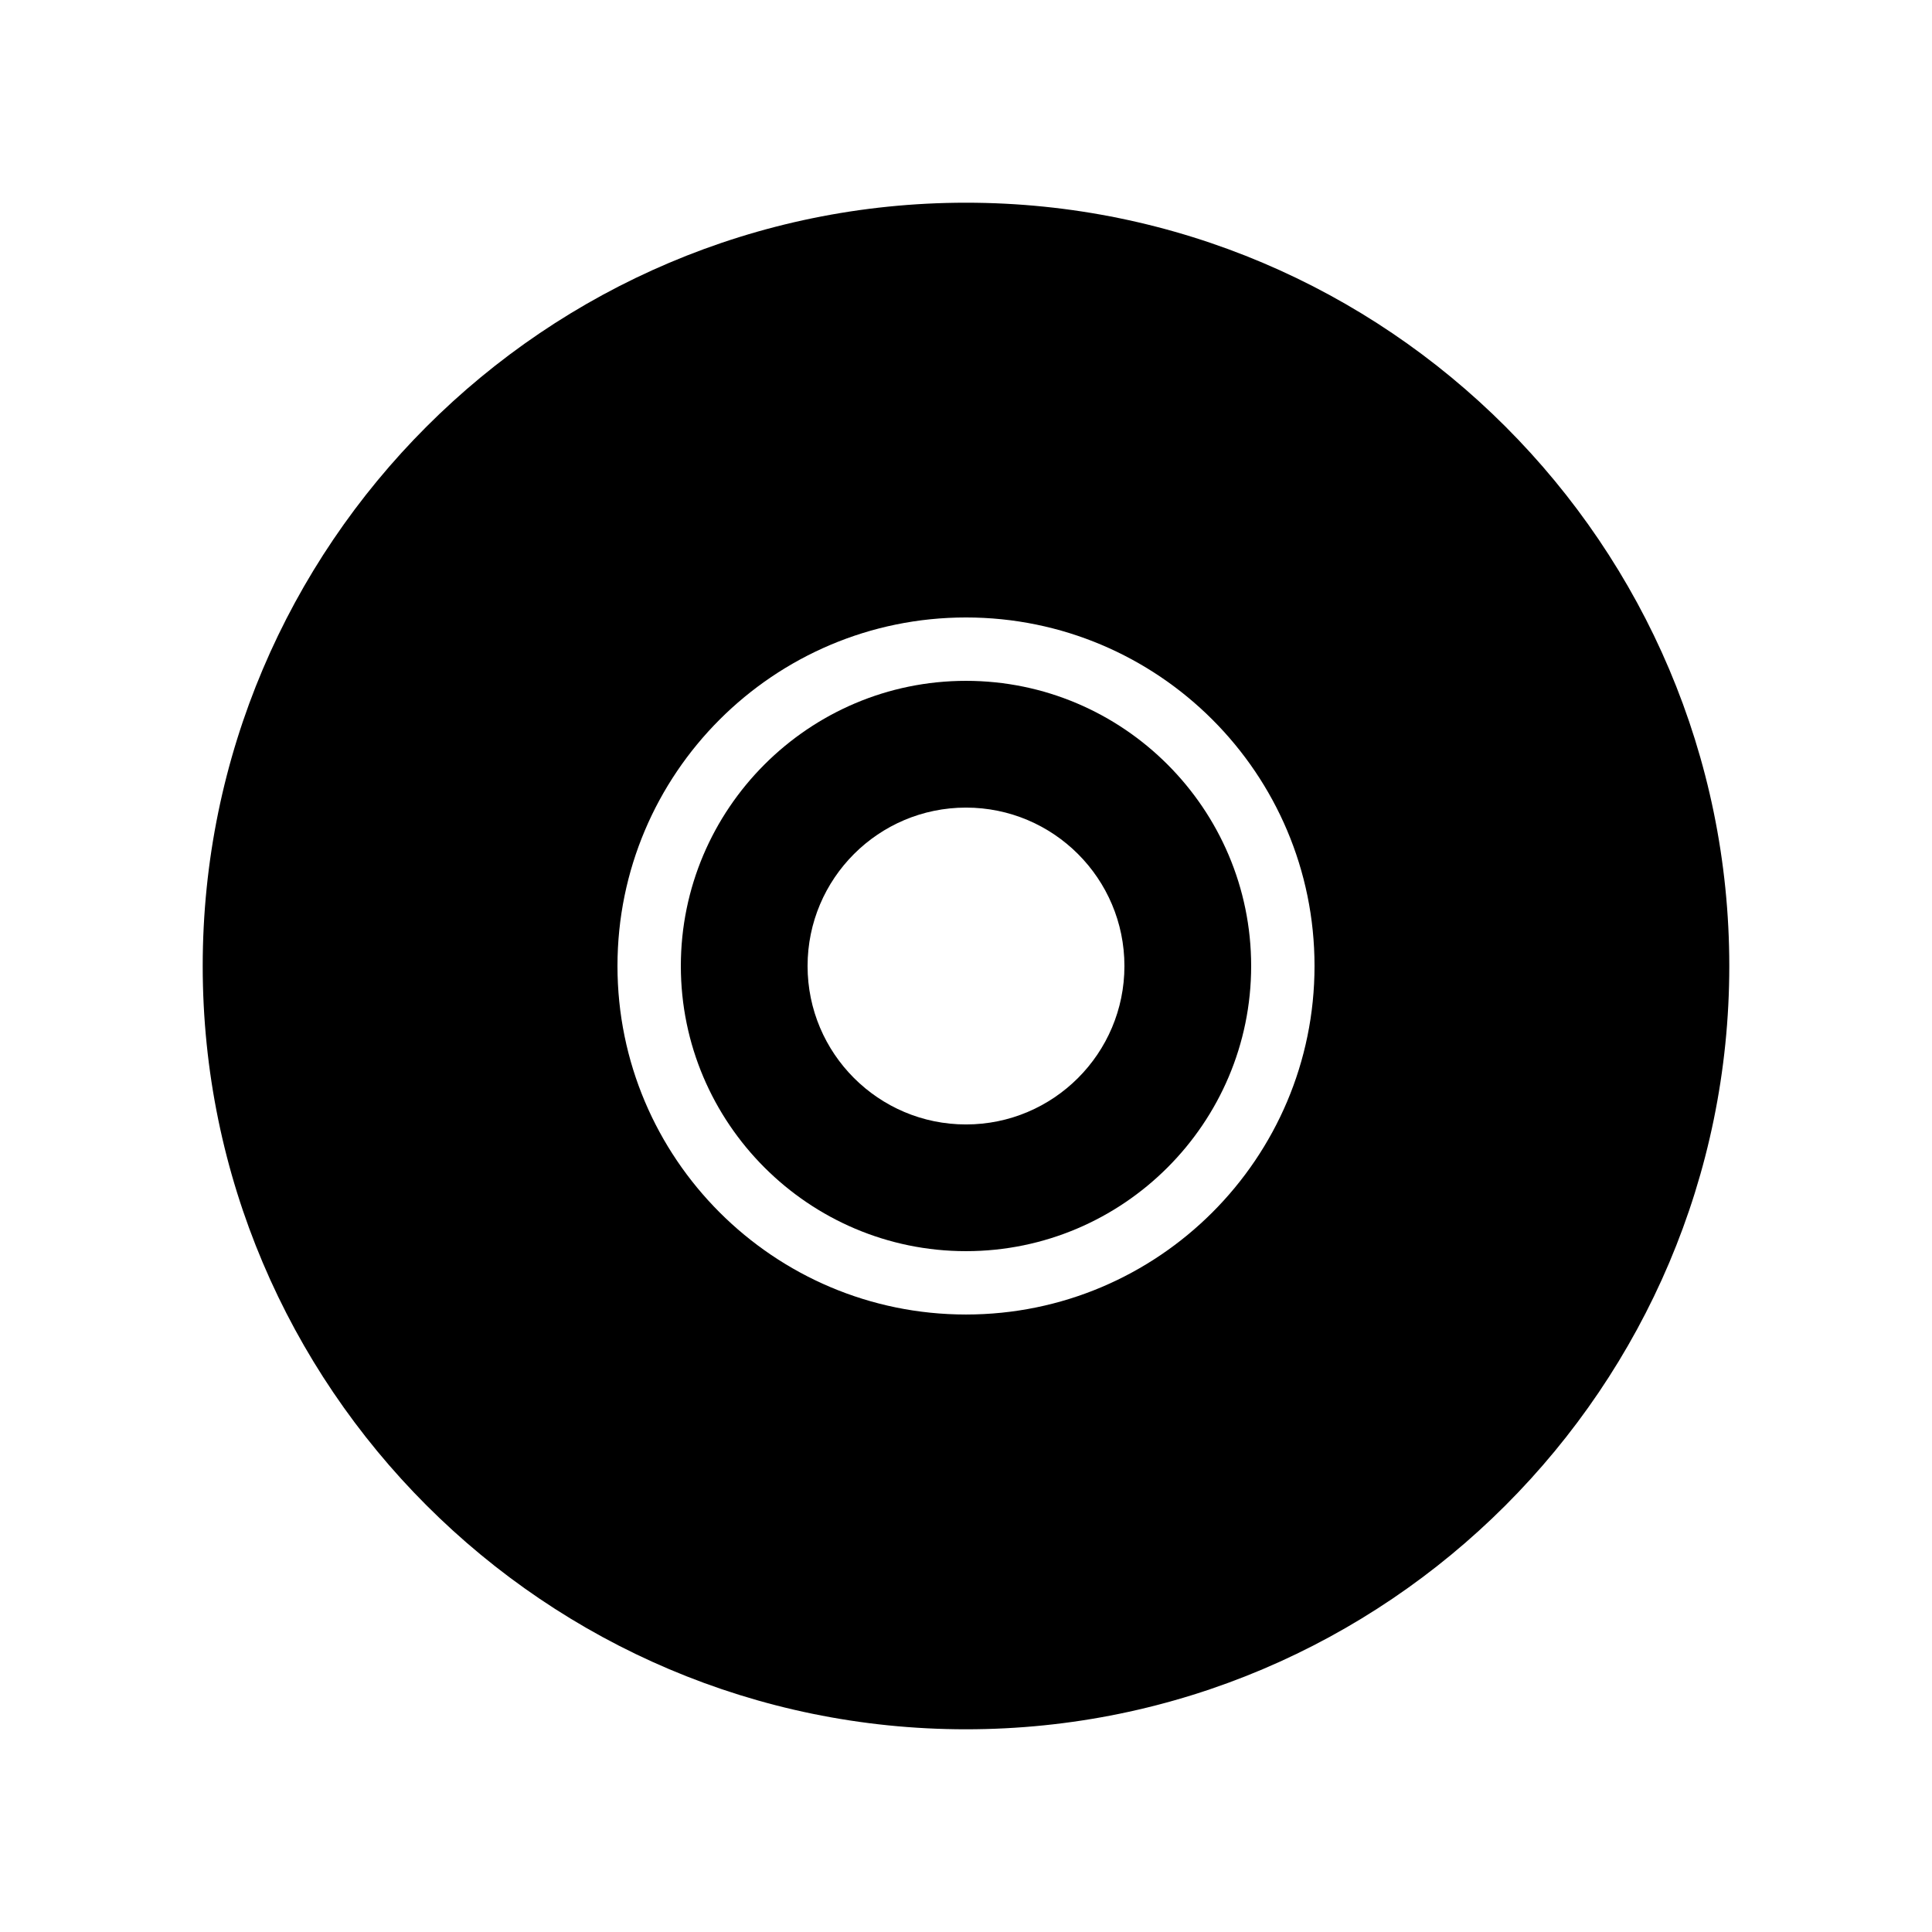
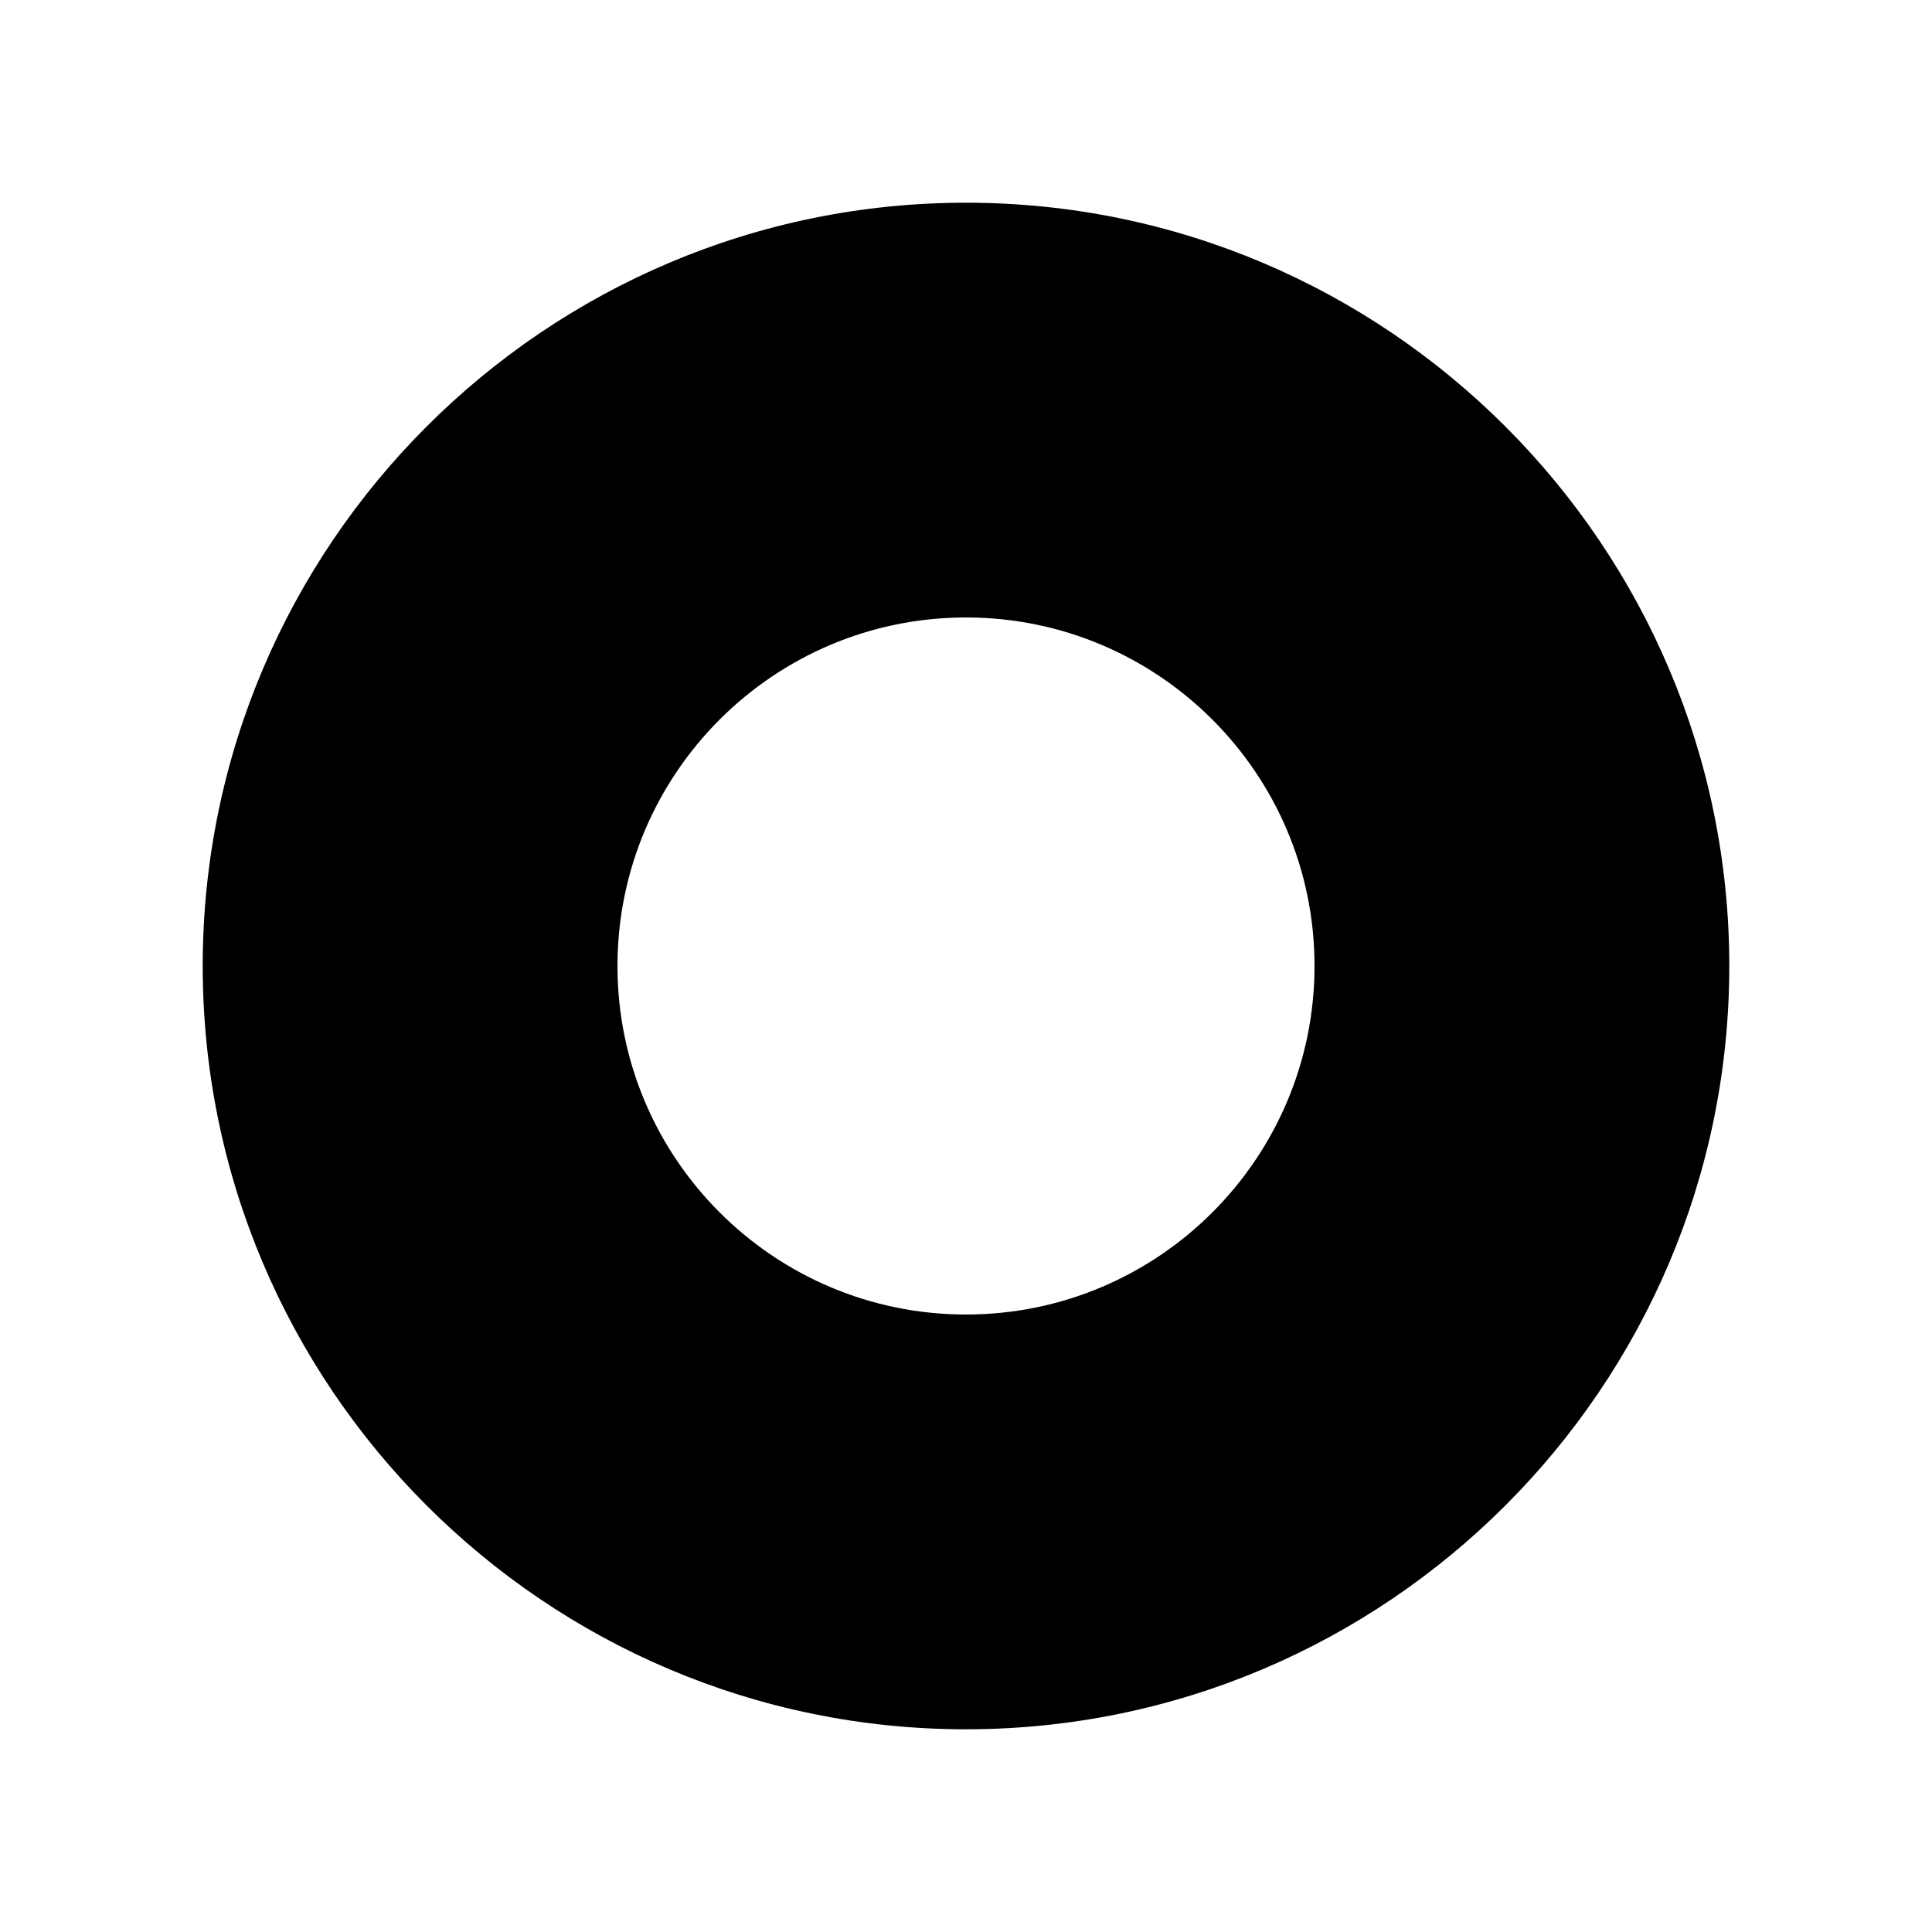
<svg xmlns="http://www.w3.org/2000/svg" fill="#000000" width="800px" height="800px" version="1.1" viewBox="144 144 512 512">
  <g>
-     <path d="m400 324.43c-41.648 0-75.57 33.922-75.57 75.57 0 41.648 33.922 75.57 75.57 75.57s75.57-33.922 75.57-75.57c0-41.645-33.922-75.57-75.57-75.57zm0 117.56c-23.176 0-41.984-18.809-41.984-41.984s18.809-41.984 41.984-41.984 41.984 18.809 41.984 41.984c0 23.172-18.812 41.984-41.984 41.984z" />
    <path d="m400 197.72c-111.51 0-202.28 90.77-202.28 202.28s90.77 202.28 202.28 202.28c111.51-0.004 202.28-90.773 202.28-202.28 0-111.51-90.77-202.28-202.28-202.28zm0 294.64c-50.969 0-92.363-41.395-92.363-92.363s41.395-92.363 92.363-92.363 92.363 41.395 92.363 92.363-41.395 92.363-92.363 92.363z" />
  </g>
</svg>